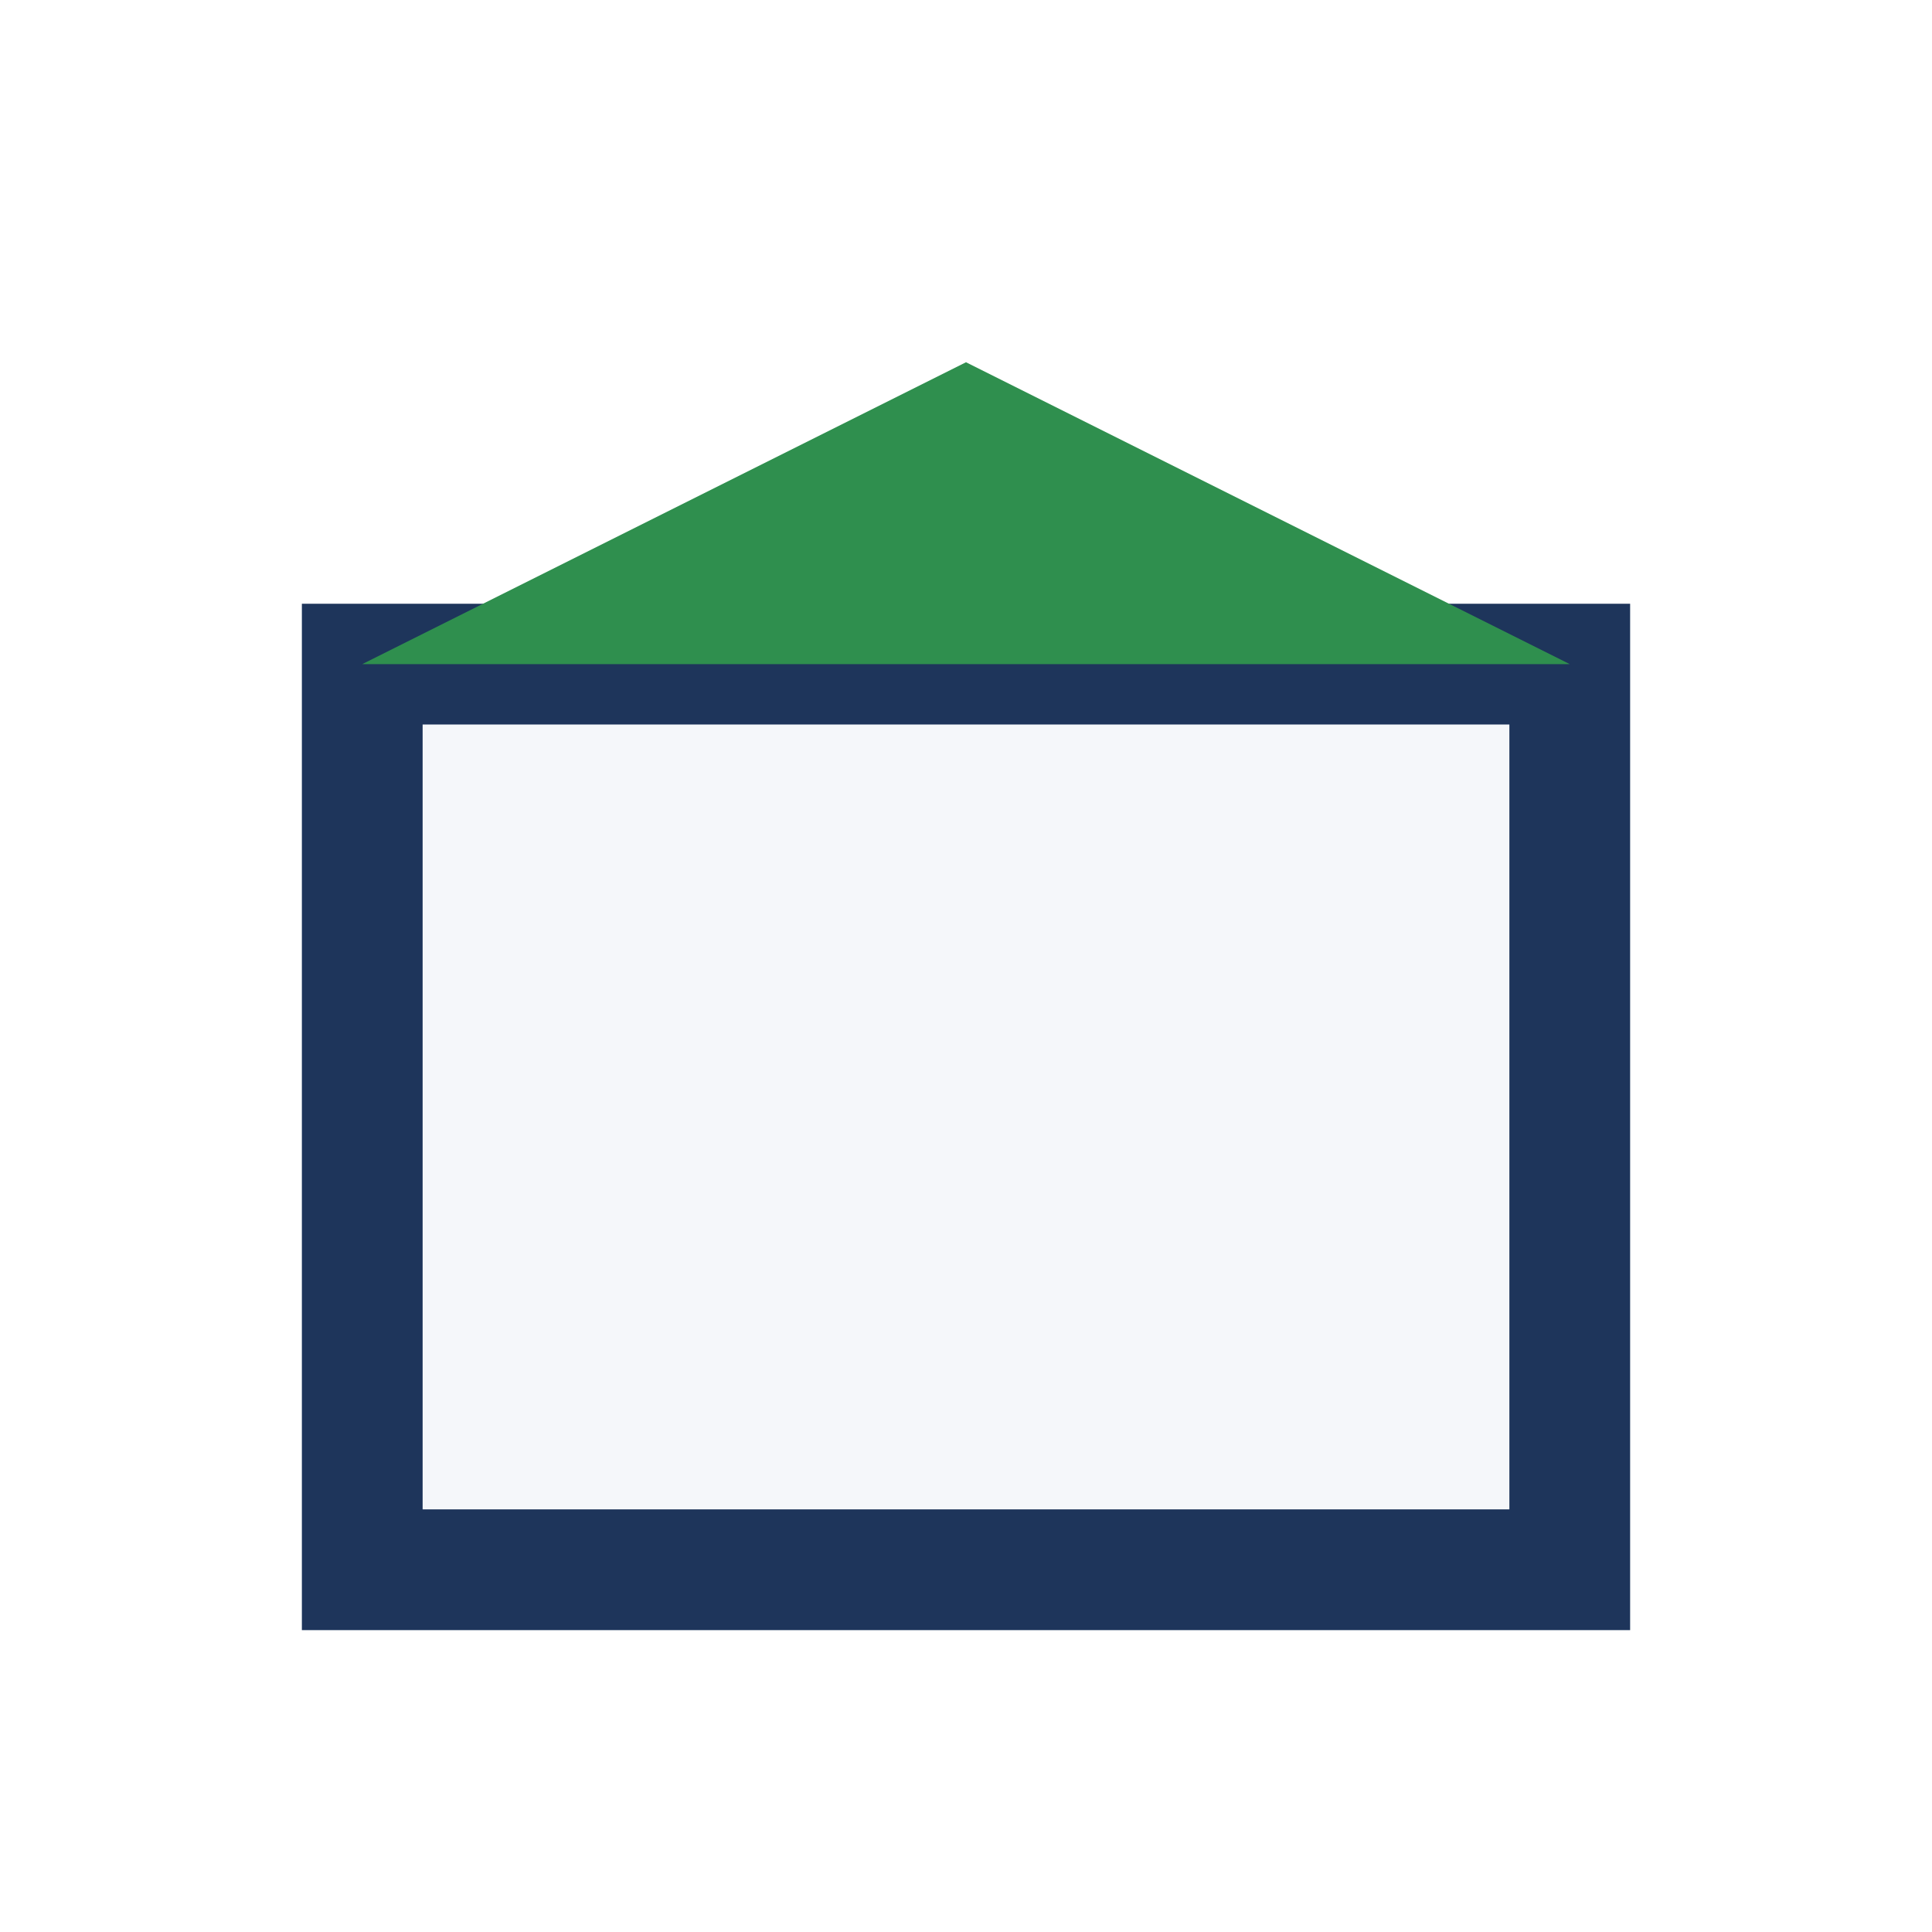
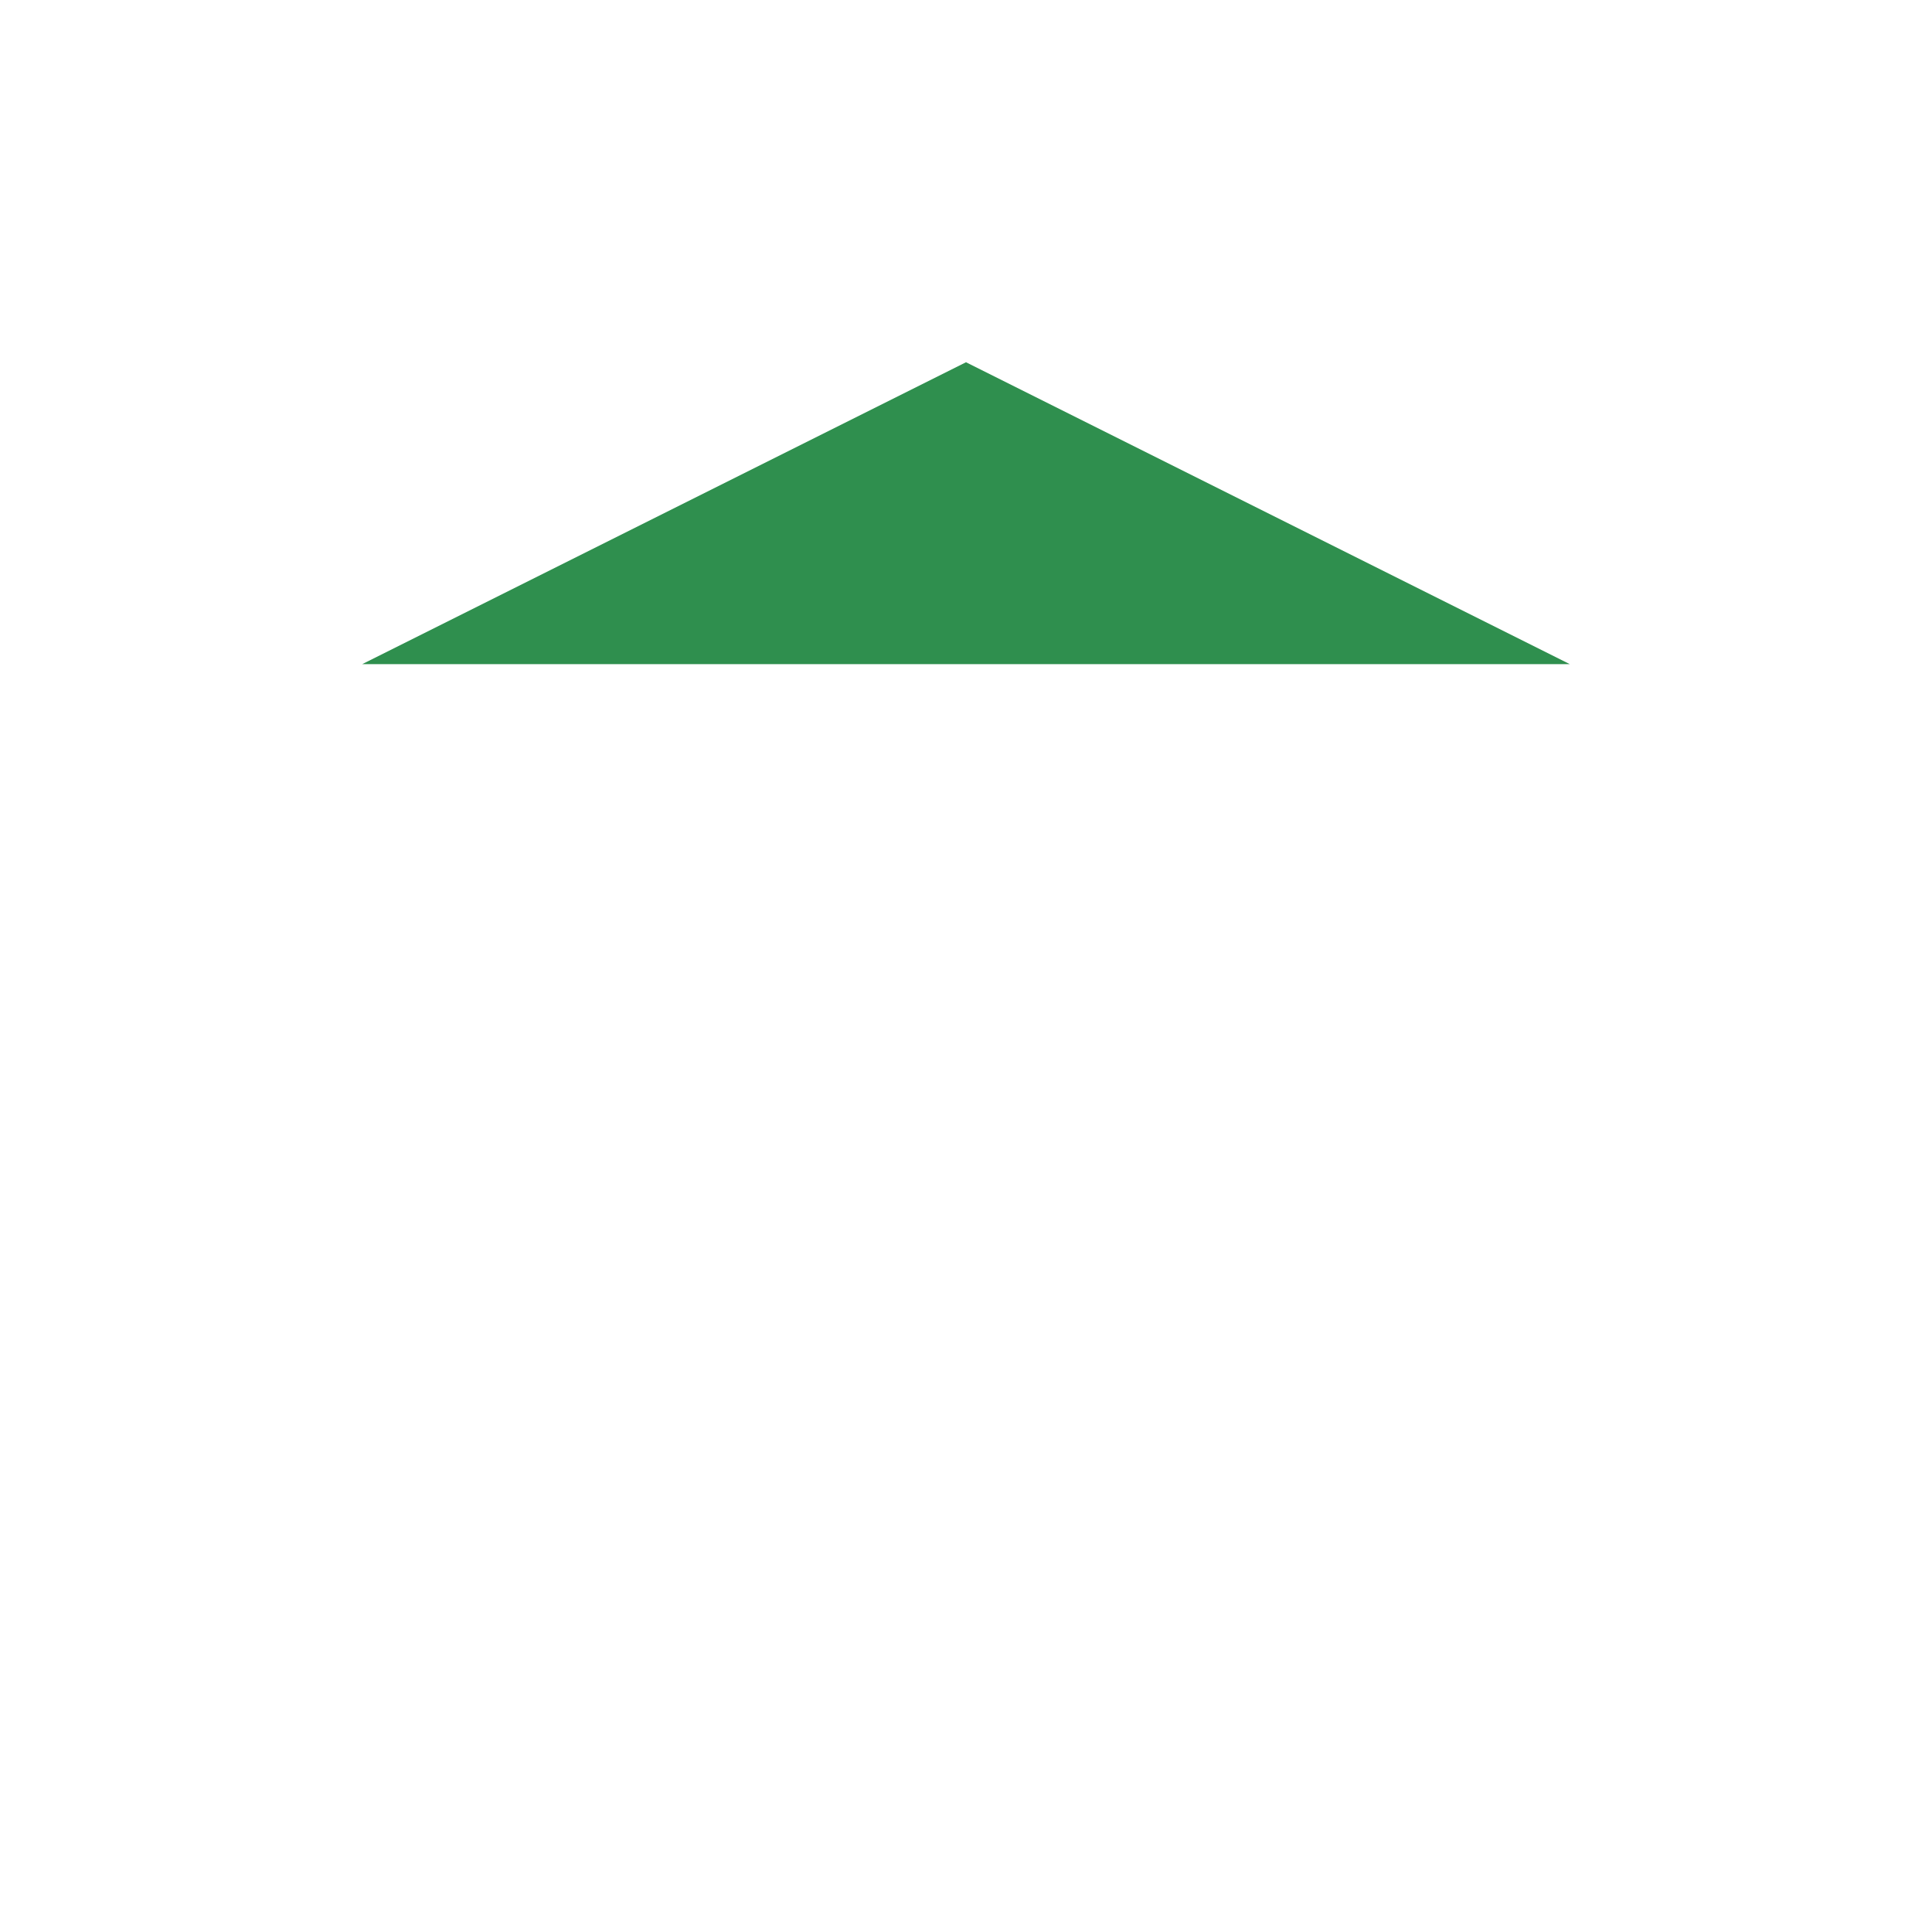
<svg xmlns="http://www.w3.org/2000/svg" width="32" height="32" viewBox="0 0 32 32">
-   <rect x="6" y="11" width="20" height="15" fill="#F5F7FA" stroke="#1E355B" stroke-width="2" />
  <polygon points="16,6 26,11 6,11" fill="#2F8F4E" />
</svg>